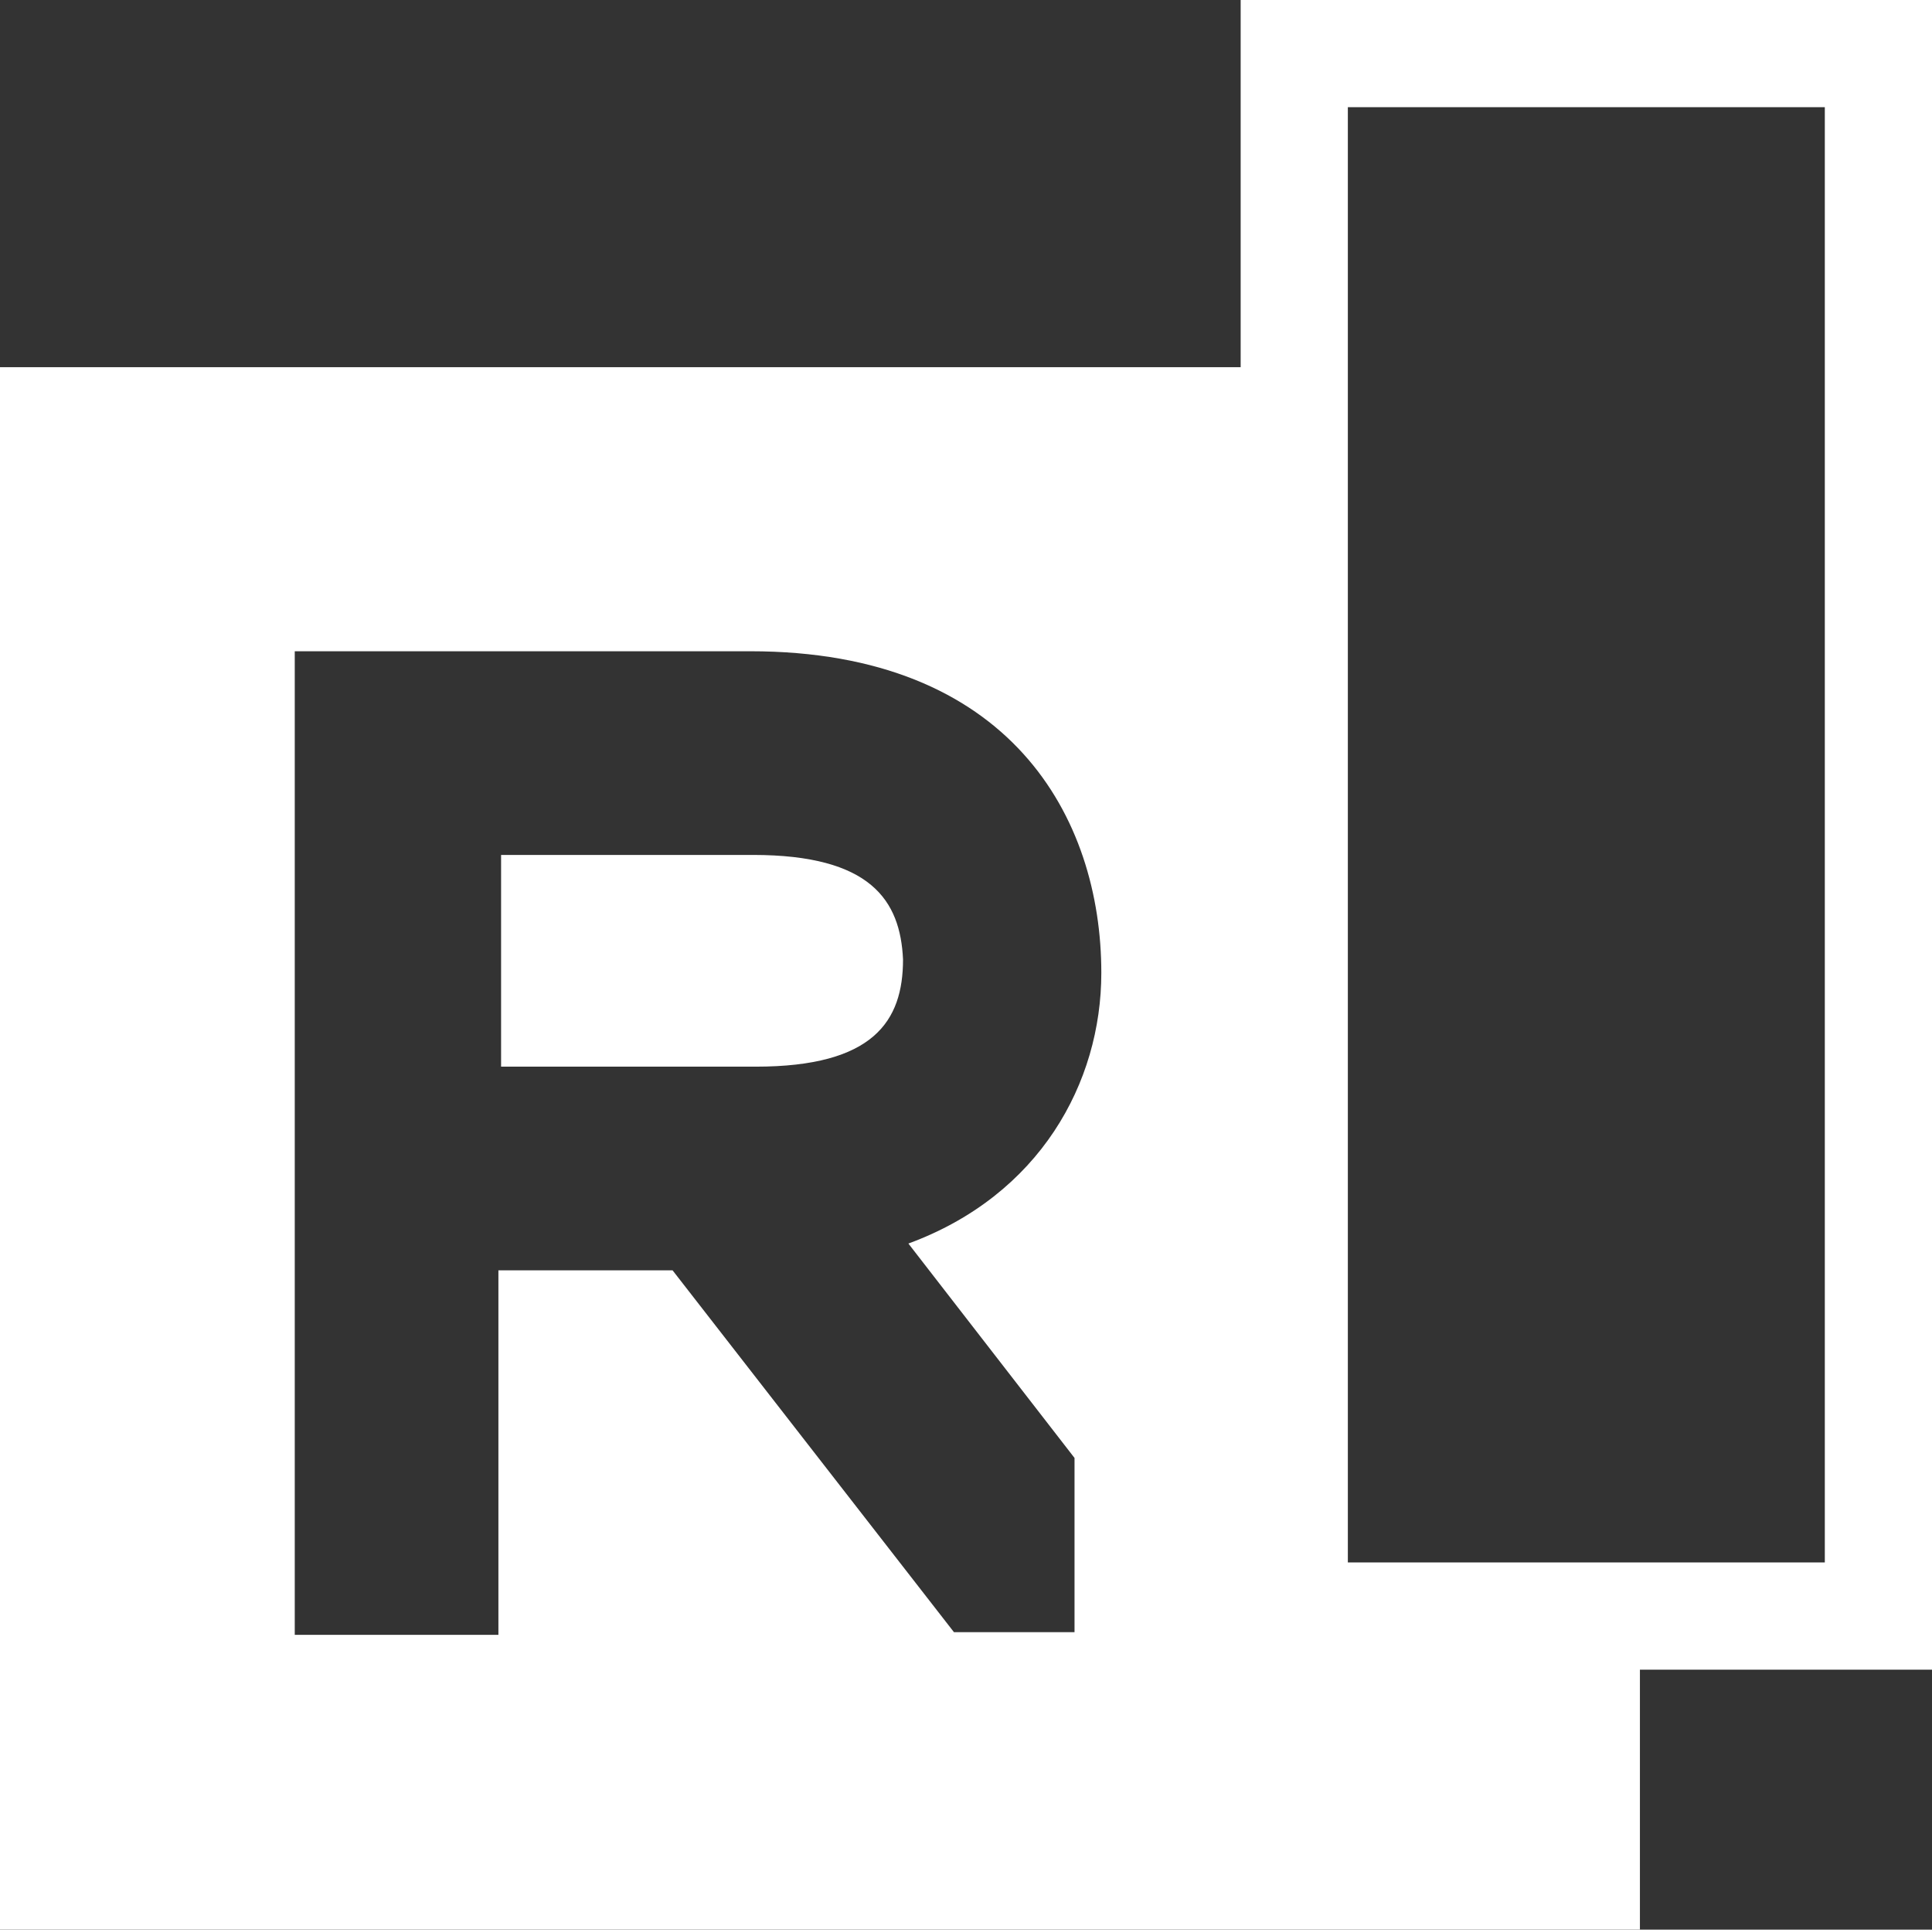
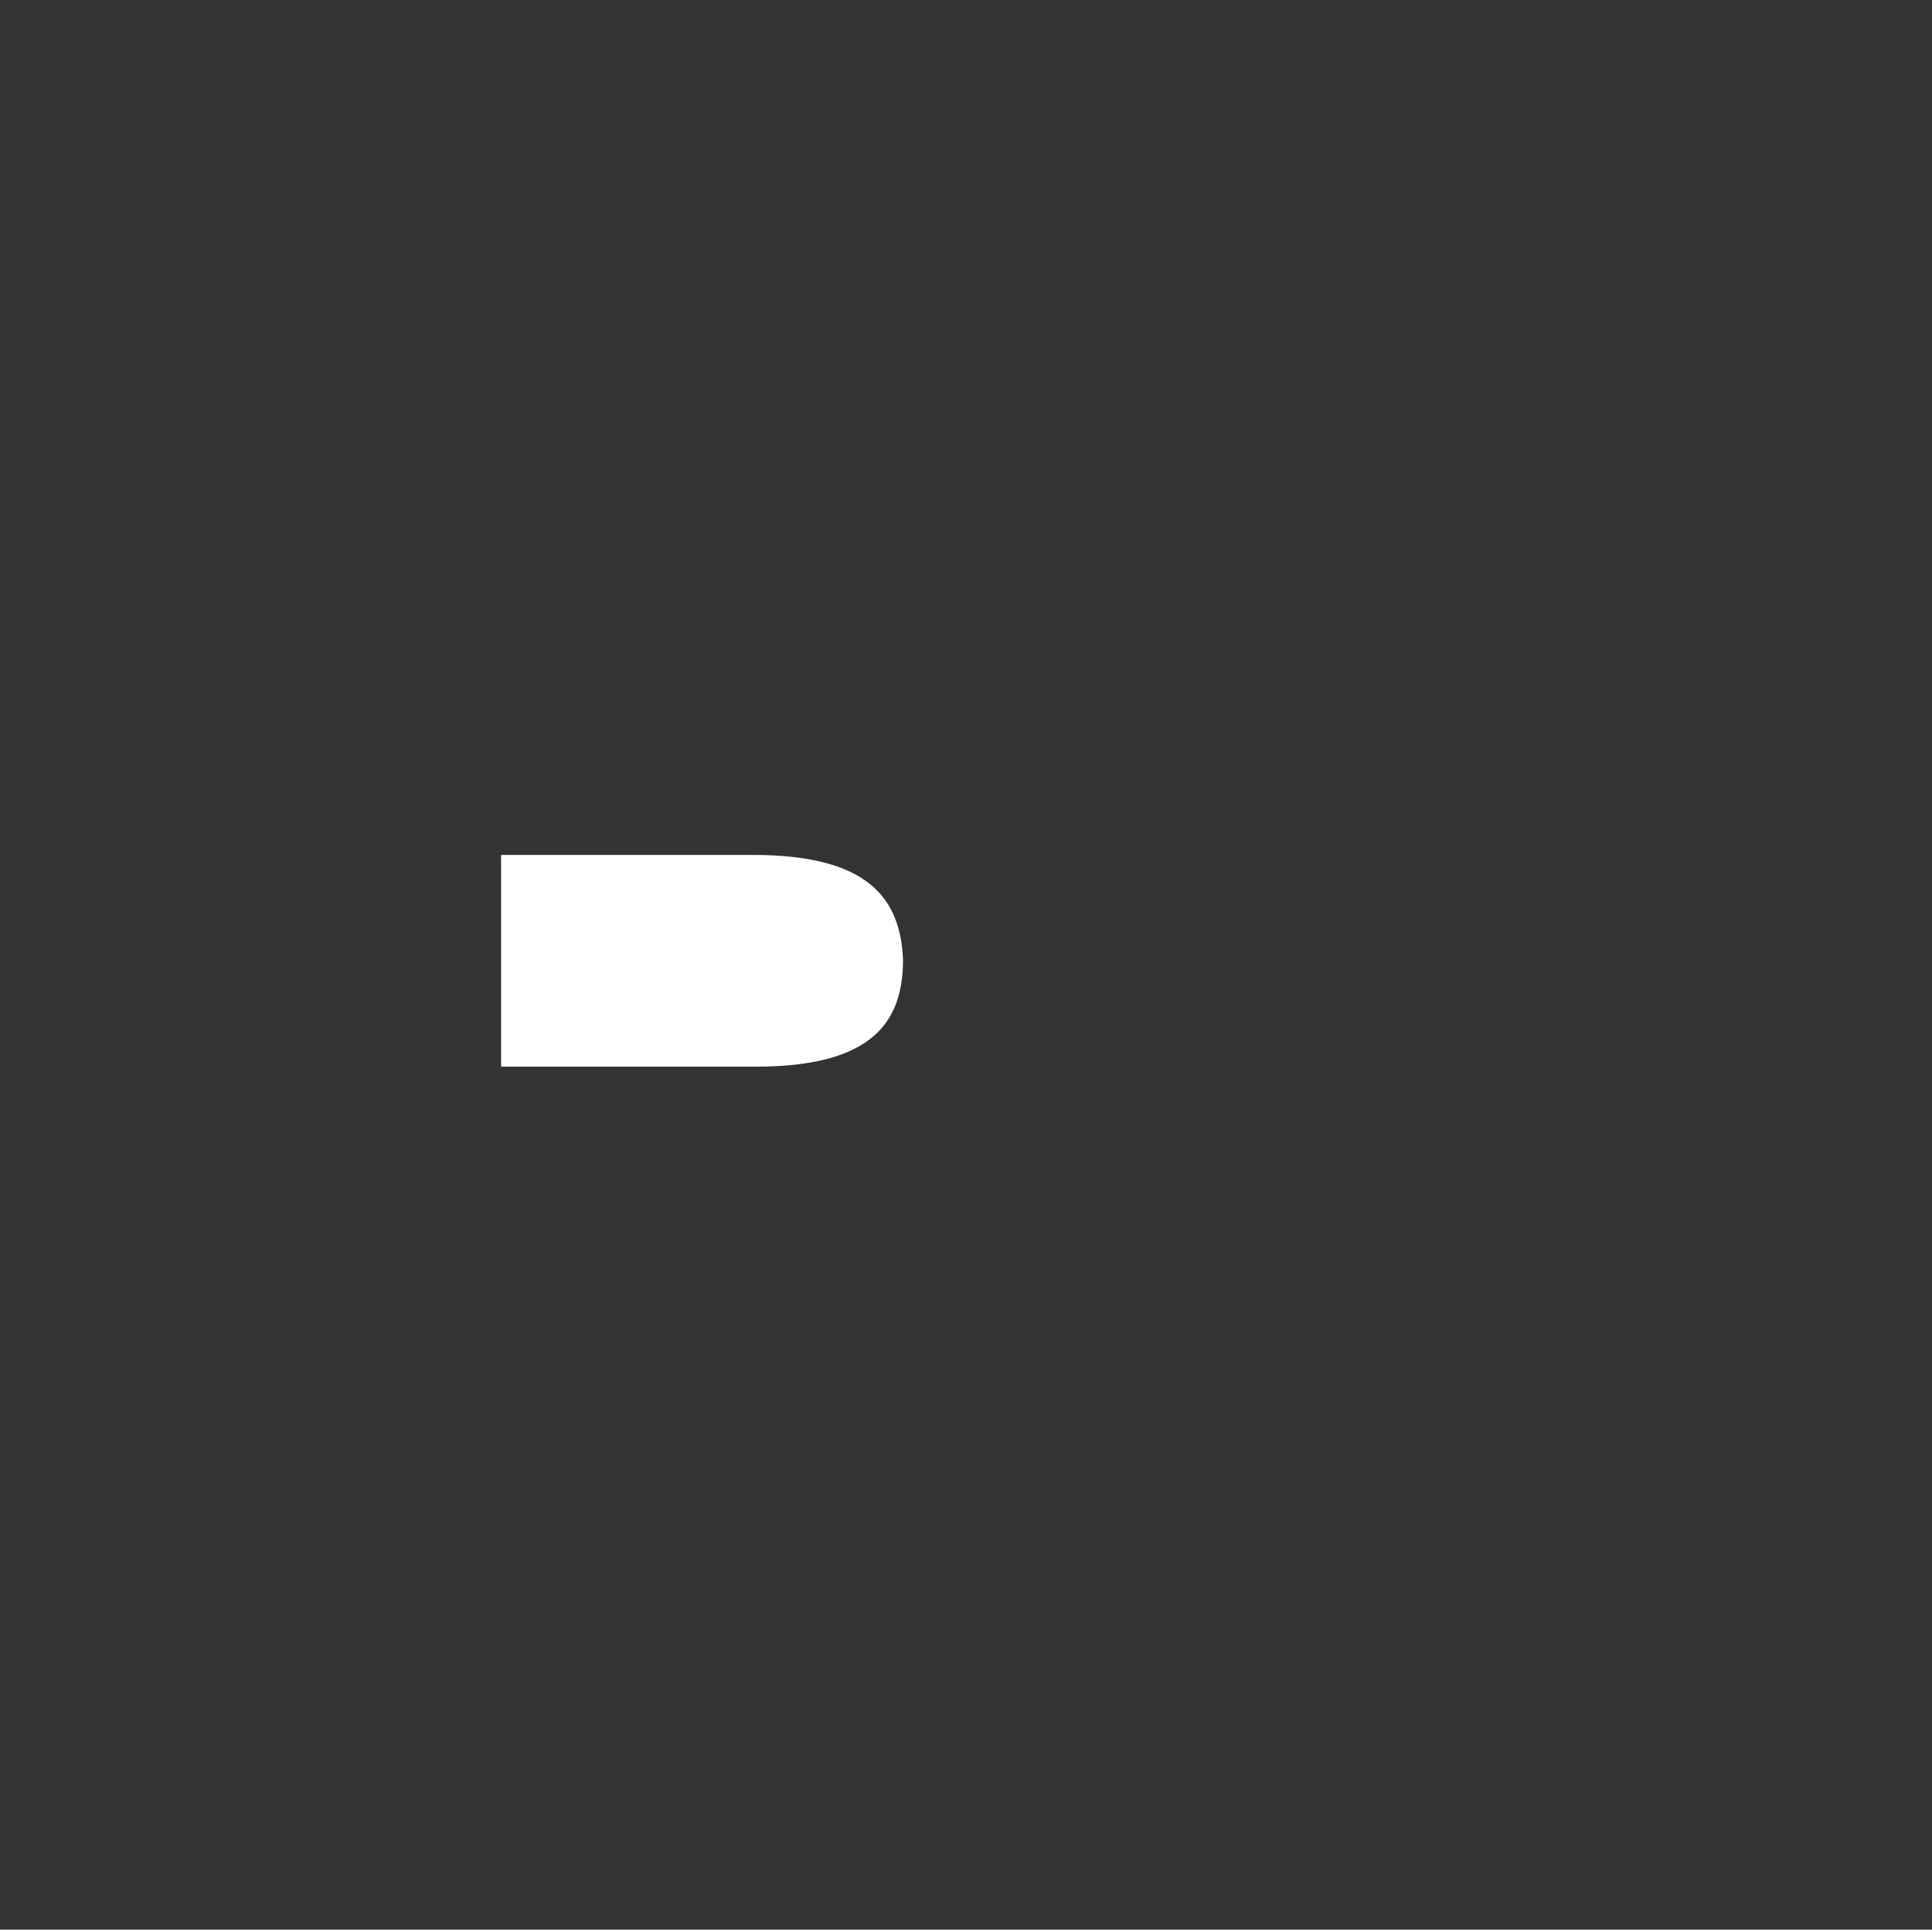
<svg xmlns="http://www.w3.org/2000/svg" version="1.1" id="Layer_1" x="0px" y="0px" viewBox="0 0 72.1 72" style="enable-background:new 0 0 72.1 72;" xml:space="preserve">
  <rect x="0" y="0" width="72.1" height="72" fill="#333333" stroke="none" />
  <style type="text/css">
	.st0{fill:#FFFFFF;}
</style>
  <g>
    <path class="st0" d="M28.1,31.9h-9.4v7.9h9.5c4.4,0,5.5-1.7,5.5-4C33.6,33.6,32.5,31.9,28.1,31.9z" />
-     <path class="st0" d="M72.1,0H46.3v13.7H0V72h61.2v-9.7h10.9V0z M40.1,54.4v6.5h-4.5L25.1,47.4h-6.5v13.6h-7.6V24.3h17   c9.7,0,13.1,6.2,13.1,12c0,4.1-2.3,8.3-7.2,10.1L40.1,54.4z M68.1,58.3H50.3V4h17.8V58.3z" />
  </g>
</svg>